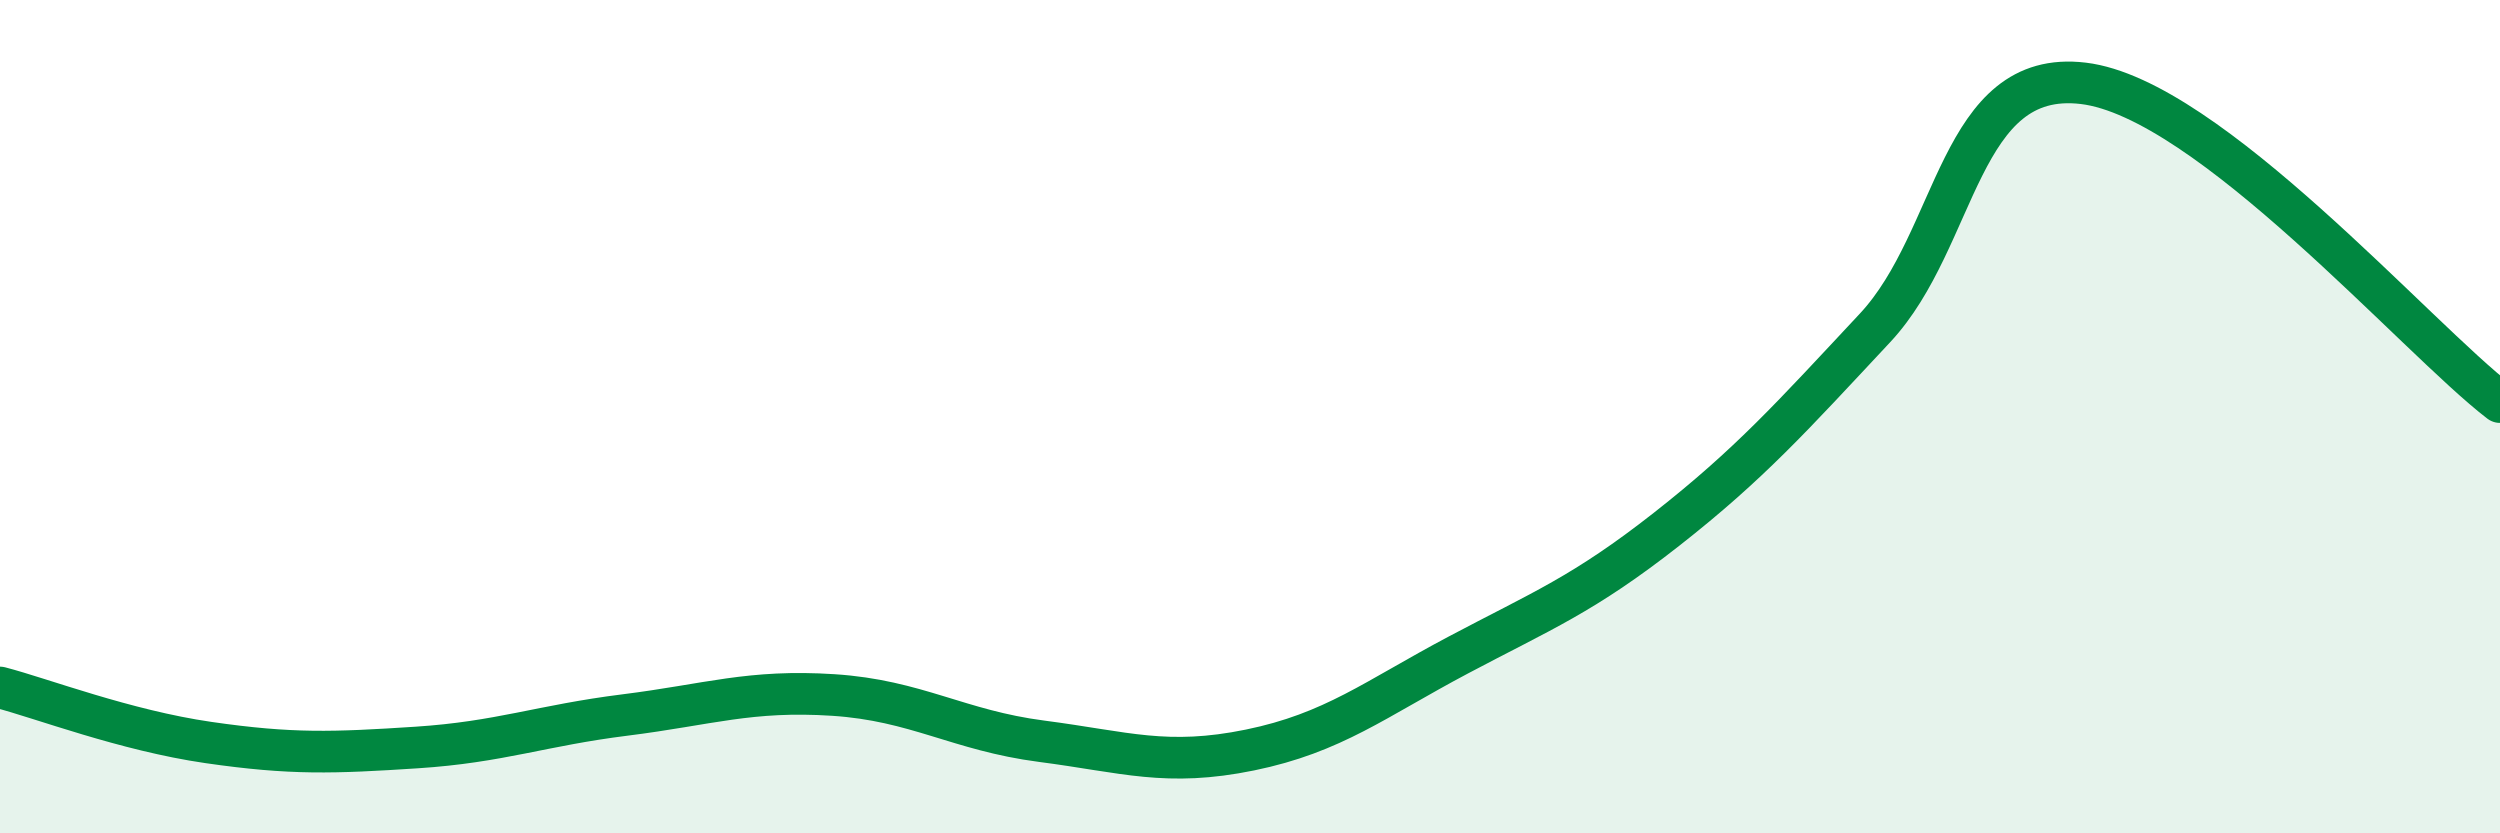
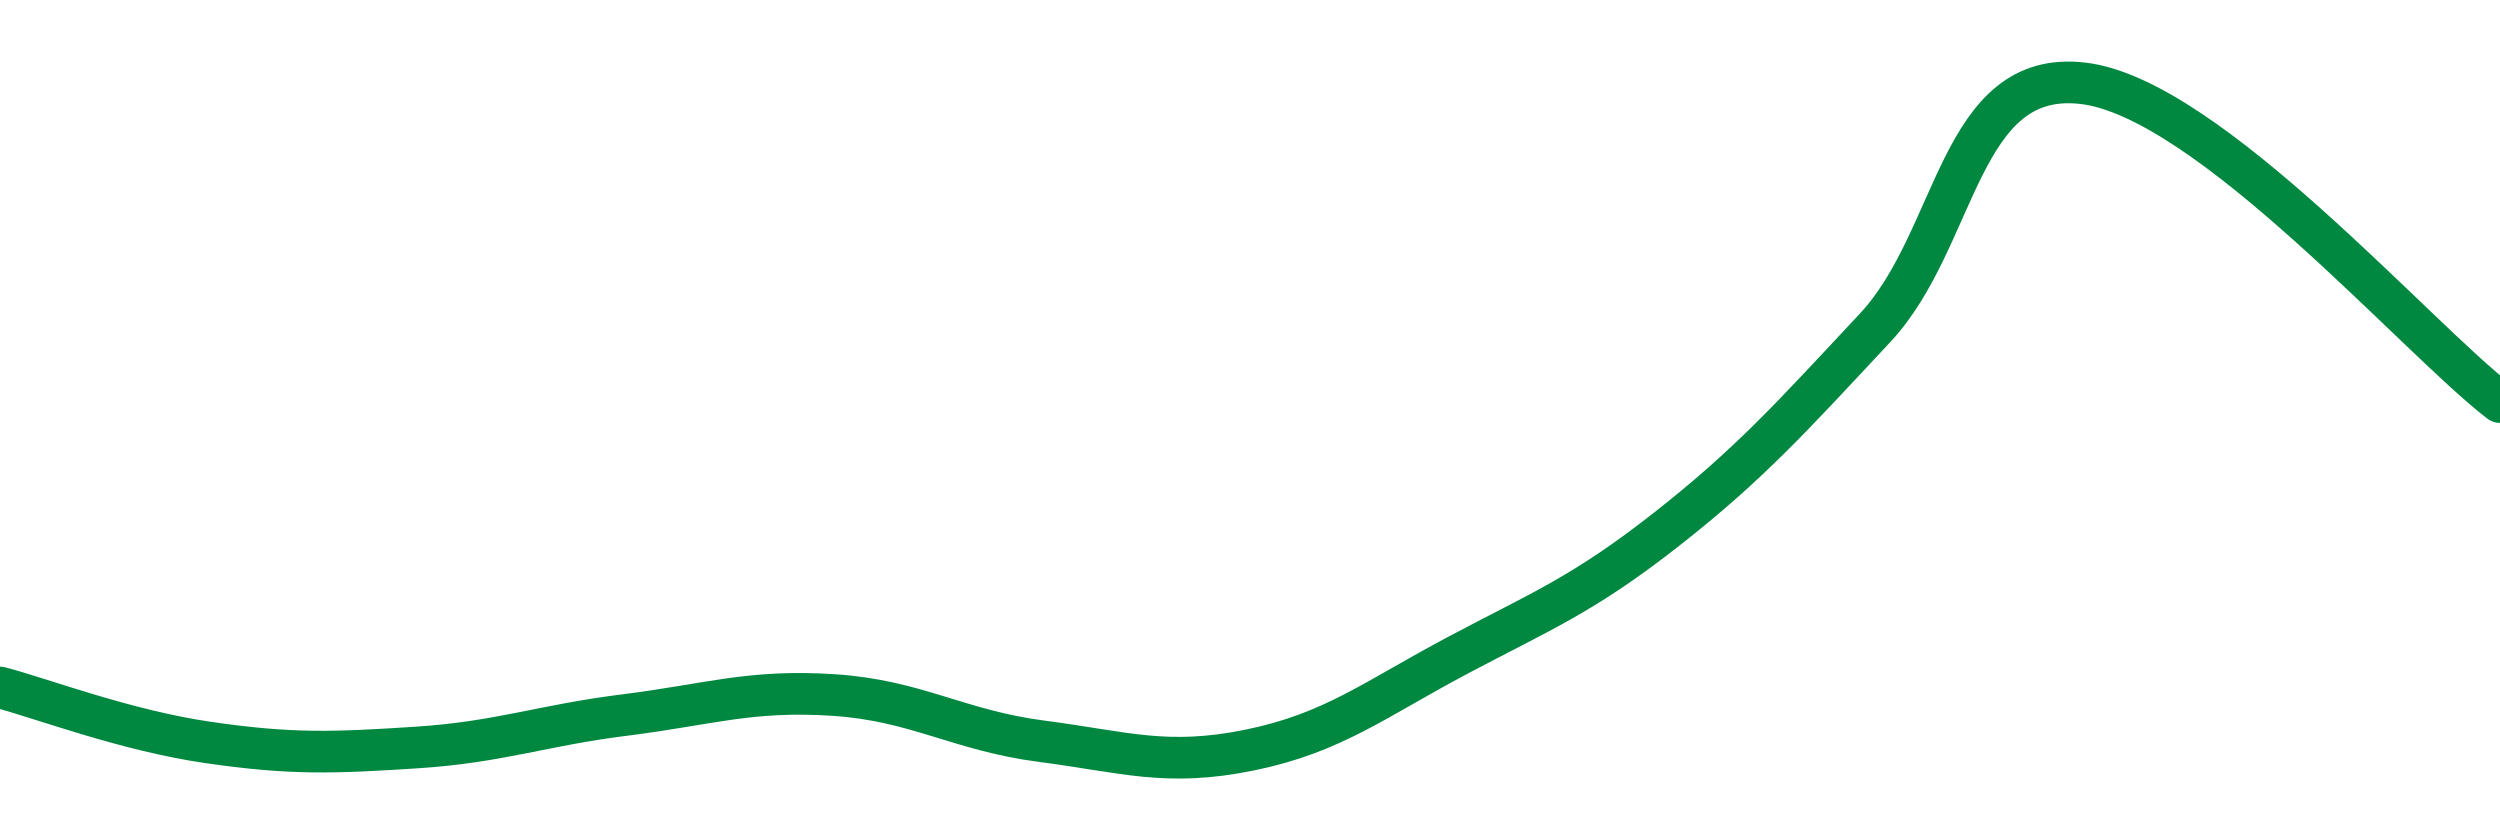
<svg xmlns="http://www.w3.org/2000/svg" width="60" height="20" viewBox="0 0 60 20">
-   <path d="M 0,16.5 C 1,16.76 3,17.53 5,17.82 C 7,18.11 8,18.07 10,17.94 C 12,17.81 13,17.41 15,17.16 C 17,16.91 18,16.55 20,16.68 C 22,16.81 23,17.53 25,17.79 C 27,18.05 28,18.41 30,18 C 32,17.59 33,16.78 35,15.72 C 37,14.66 38,14.27 40,12.7 C 42,11.13 43,10.01 45,7.87 C 47,5.73 47,1.64 50,2 C 53,2.36 58,8.12 60,9.65L60 20L0 20Z" fill="#008740" opacity="0.1" stroke-linecap="round" stroke-linejoin="round" />
  <path d="M 0,16.5 C 1,16.76 3,17.53 5,17.82 C 7,18.11 8,18.07 10,17.94 C 12,17.81 13,17.41 15,17.16 C 17,16.91 18,16.55 20,16.68 C 22,16.81 23,17.53 25,17.79 C 27,18.05 28,18.41 30,18 C 32,17.59 33,16.78 35,15.72 C 37,14.66 38,14.27 40,12.7 C 42,11.13 43,10.01 45,7.87 C 47,5.73 47,1.64 50,2 C 53,2.36 58,8.12 60,9.65" stroke="#008740" stroke-width="1" fill="none" stroke-linecap="round" stroke-linejoin="round" />
</svg>